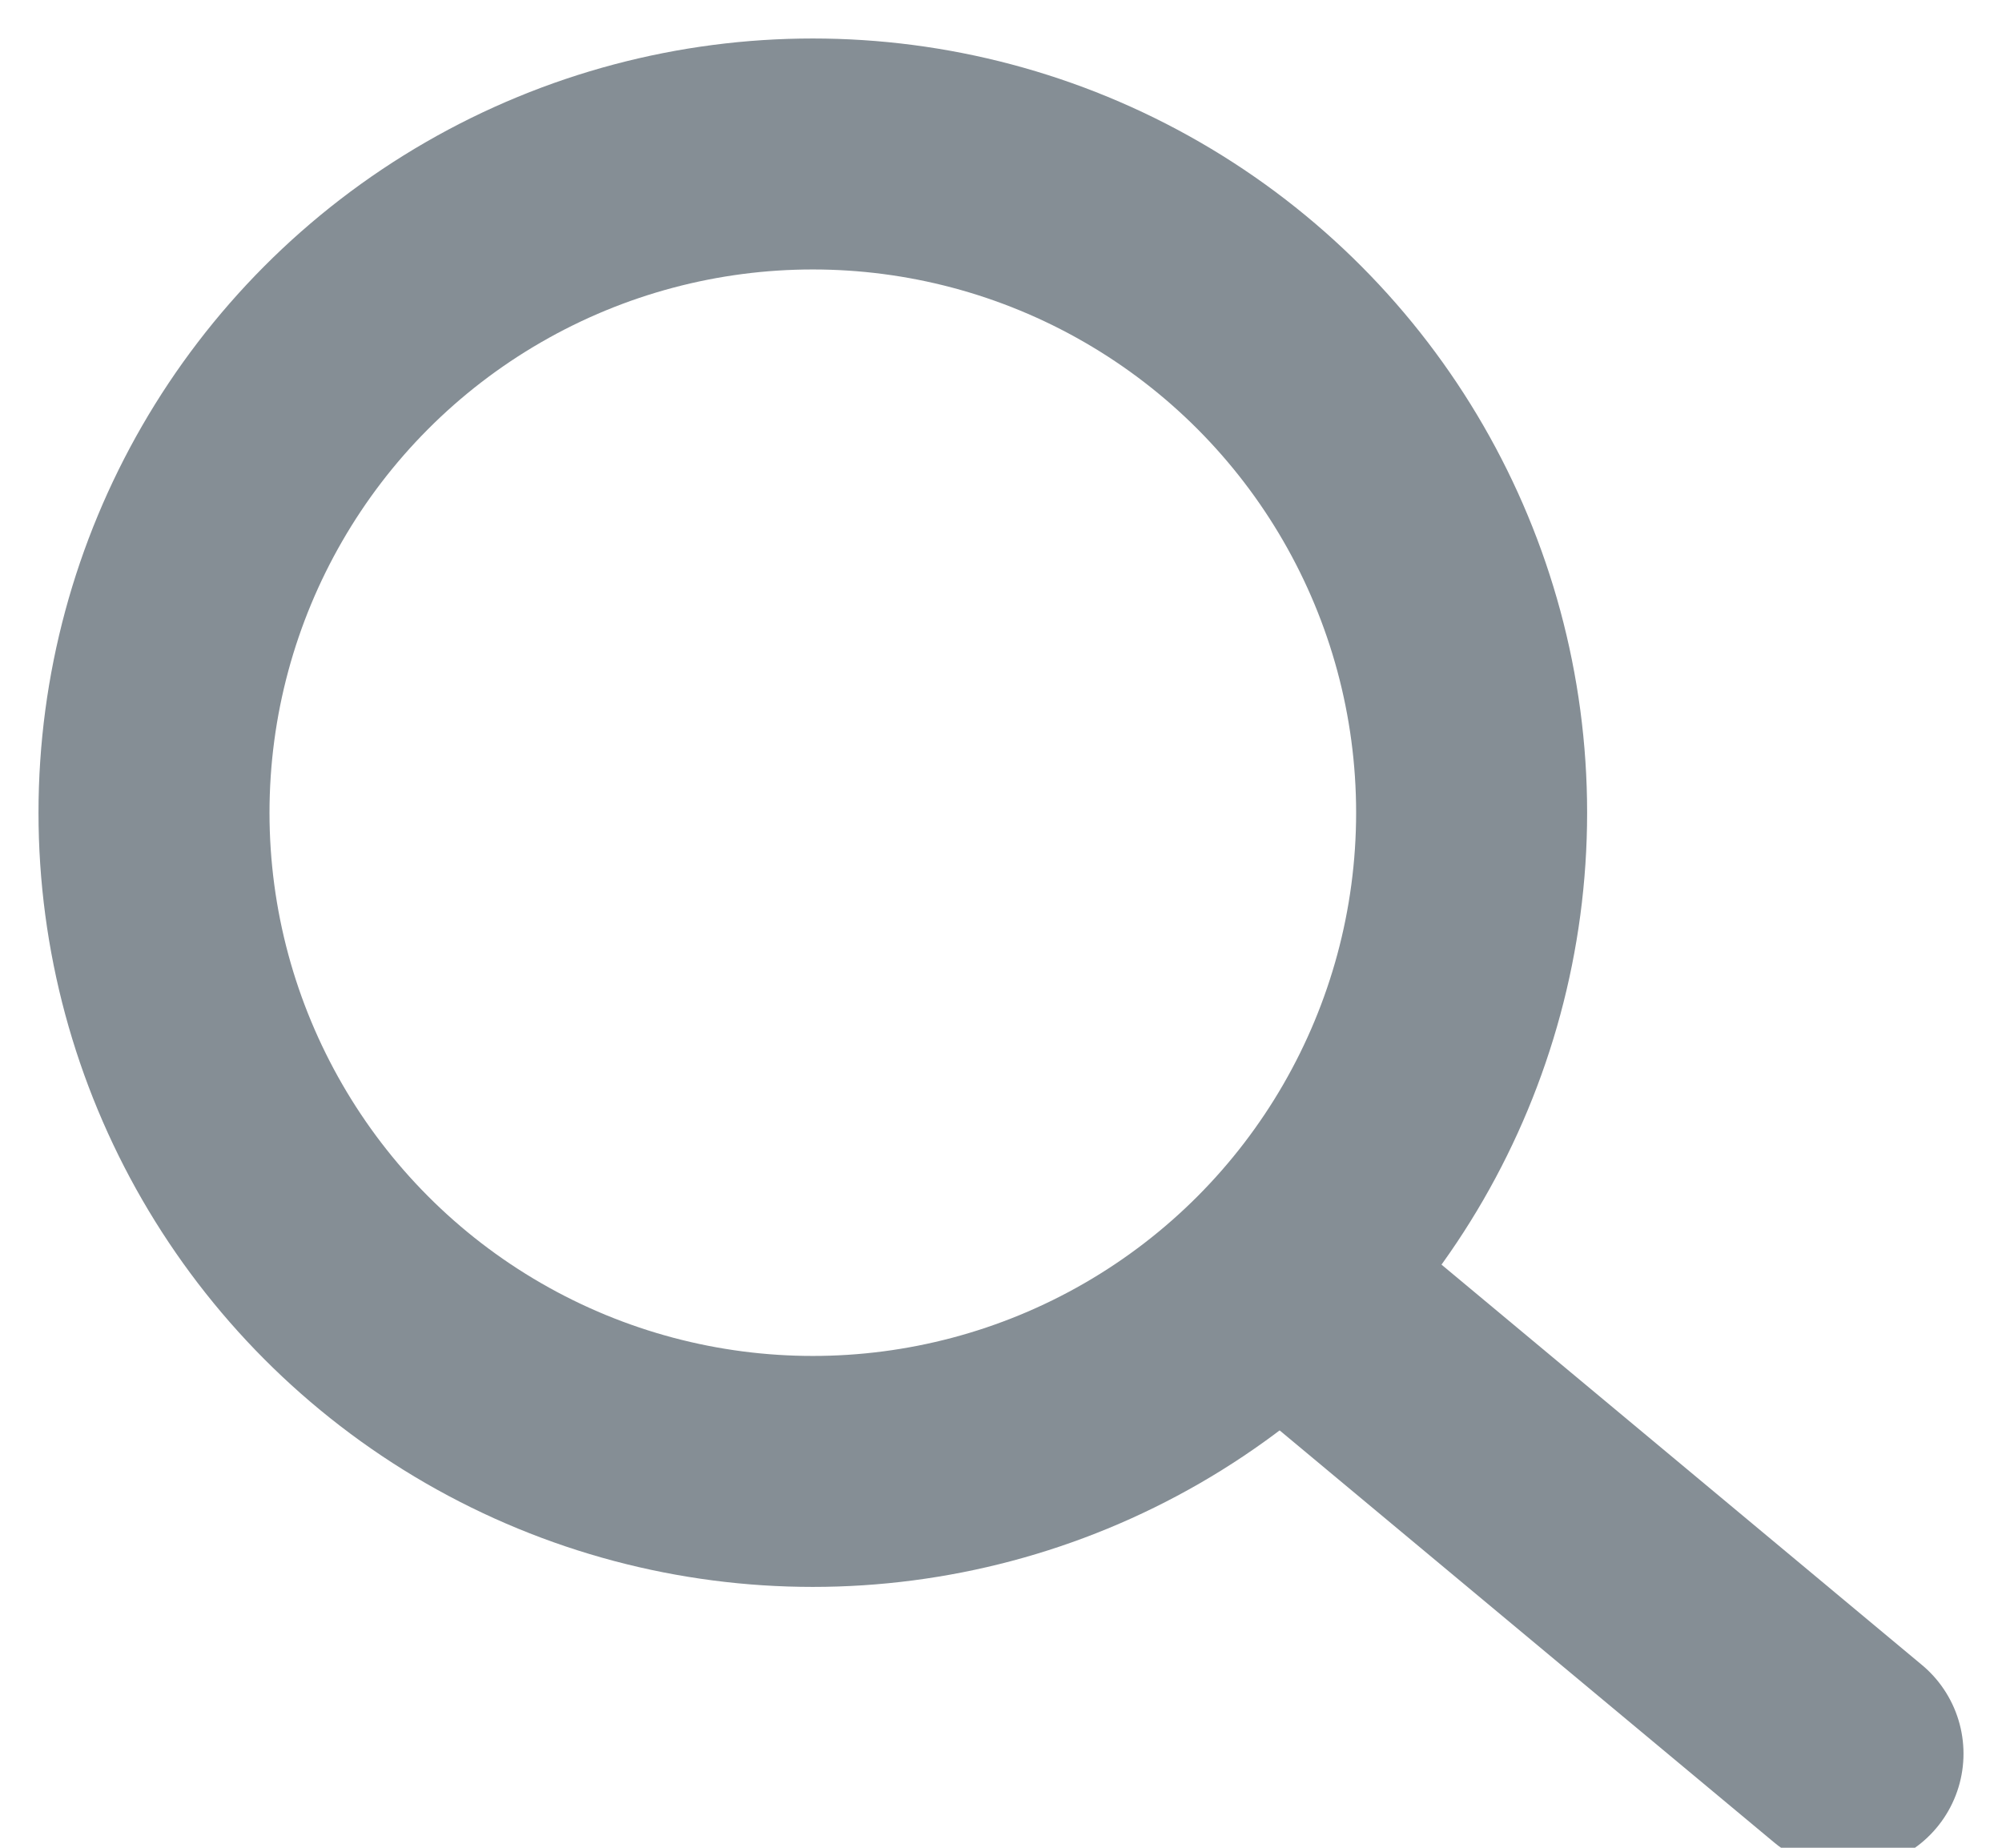
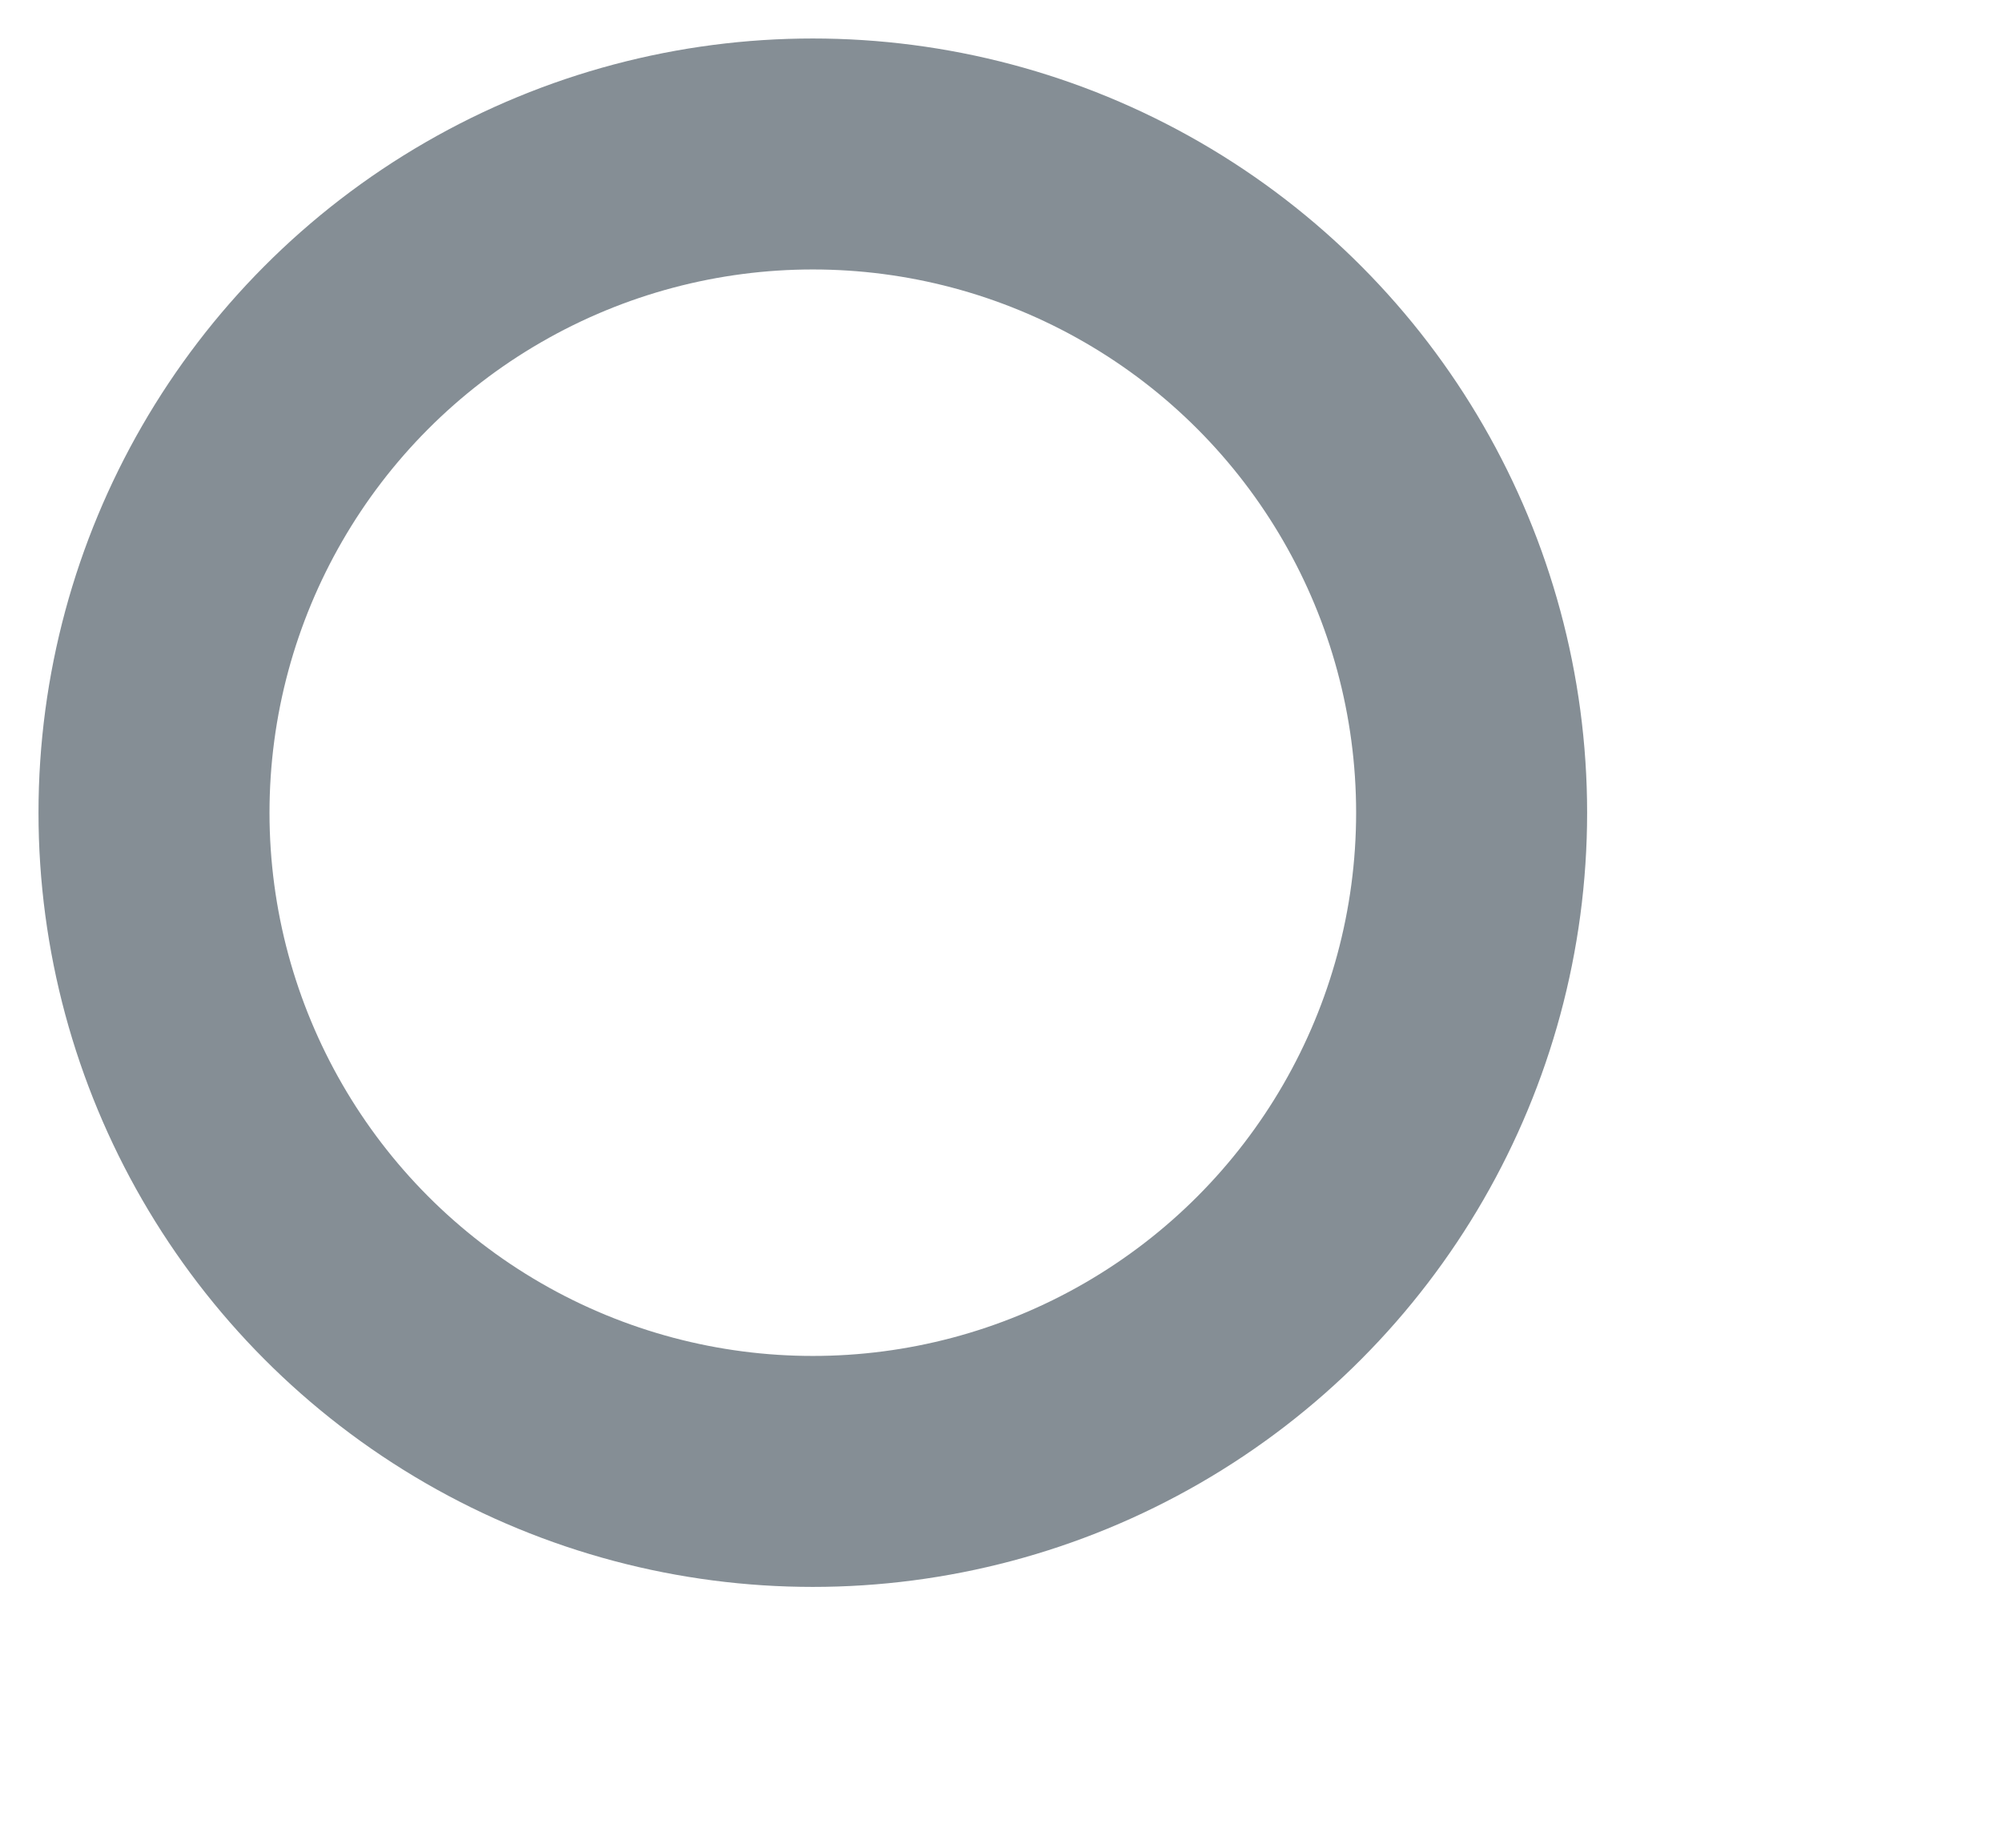
<svg xmlns="http://www.w3.org/2000/svg" width="13" height="12" viewBox="0 0 13 12" fill="none">
  <circle cx="5.278" cy="5.278" r="4.278" stroke="#858E95" stroke-width="1.5" />
-   <path d="M8.333 8.333 12 11.389" stroke="#858E95" stroke-width="1.5" stroke-linecap="round" />
</svg>